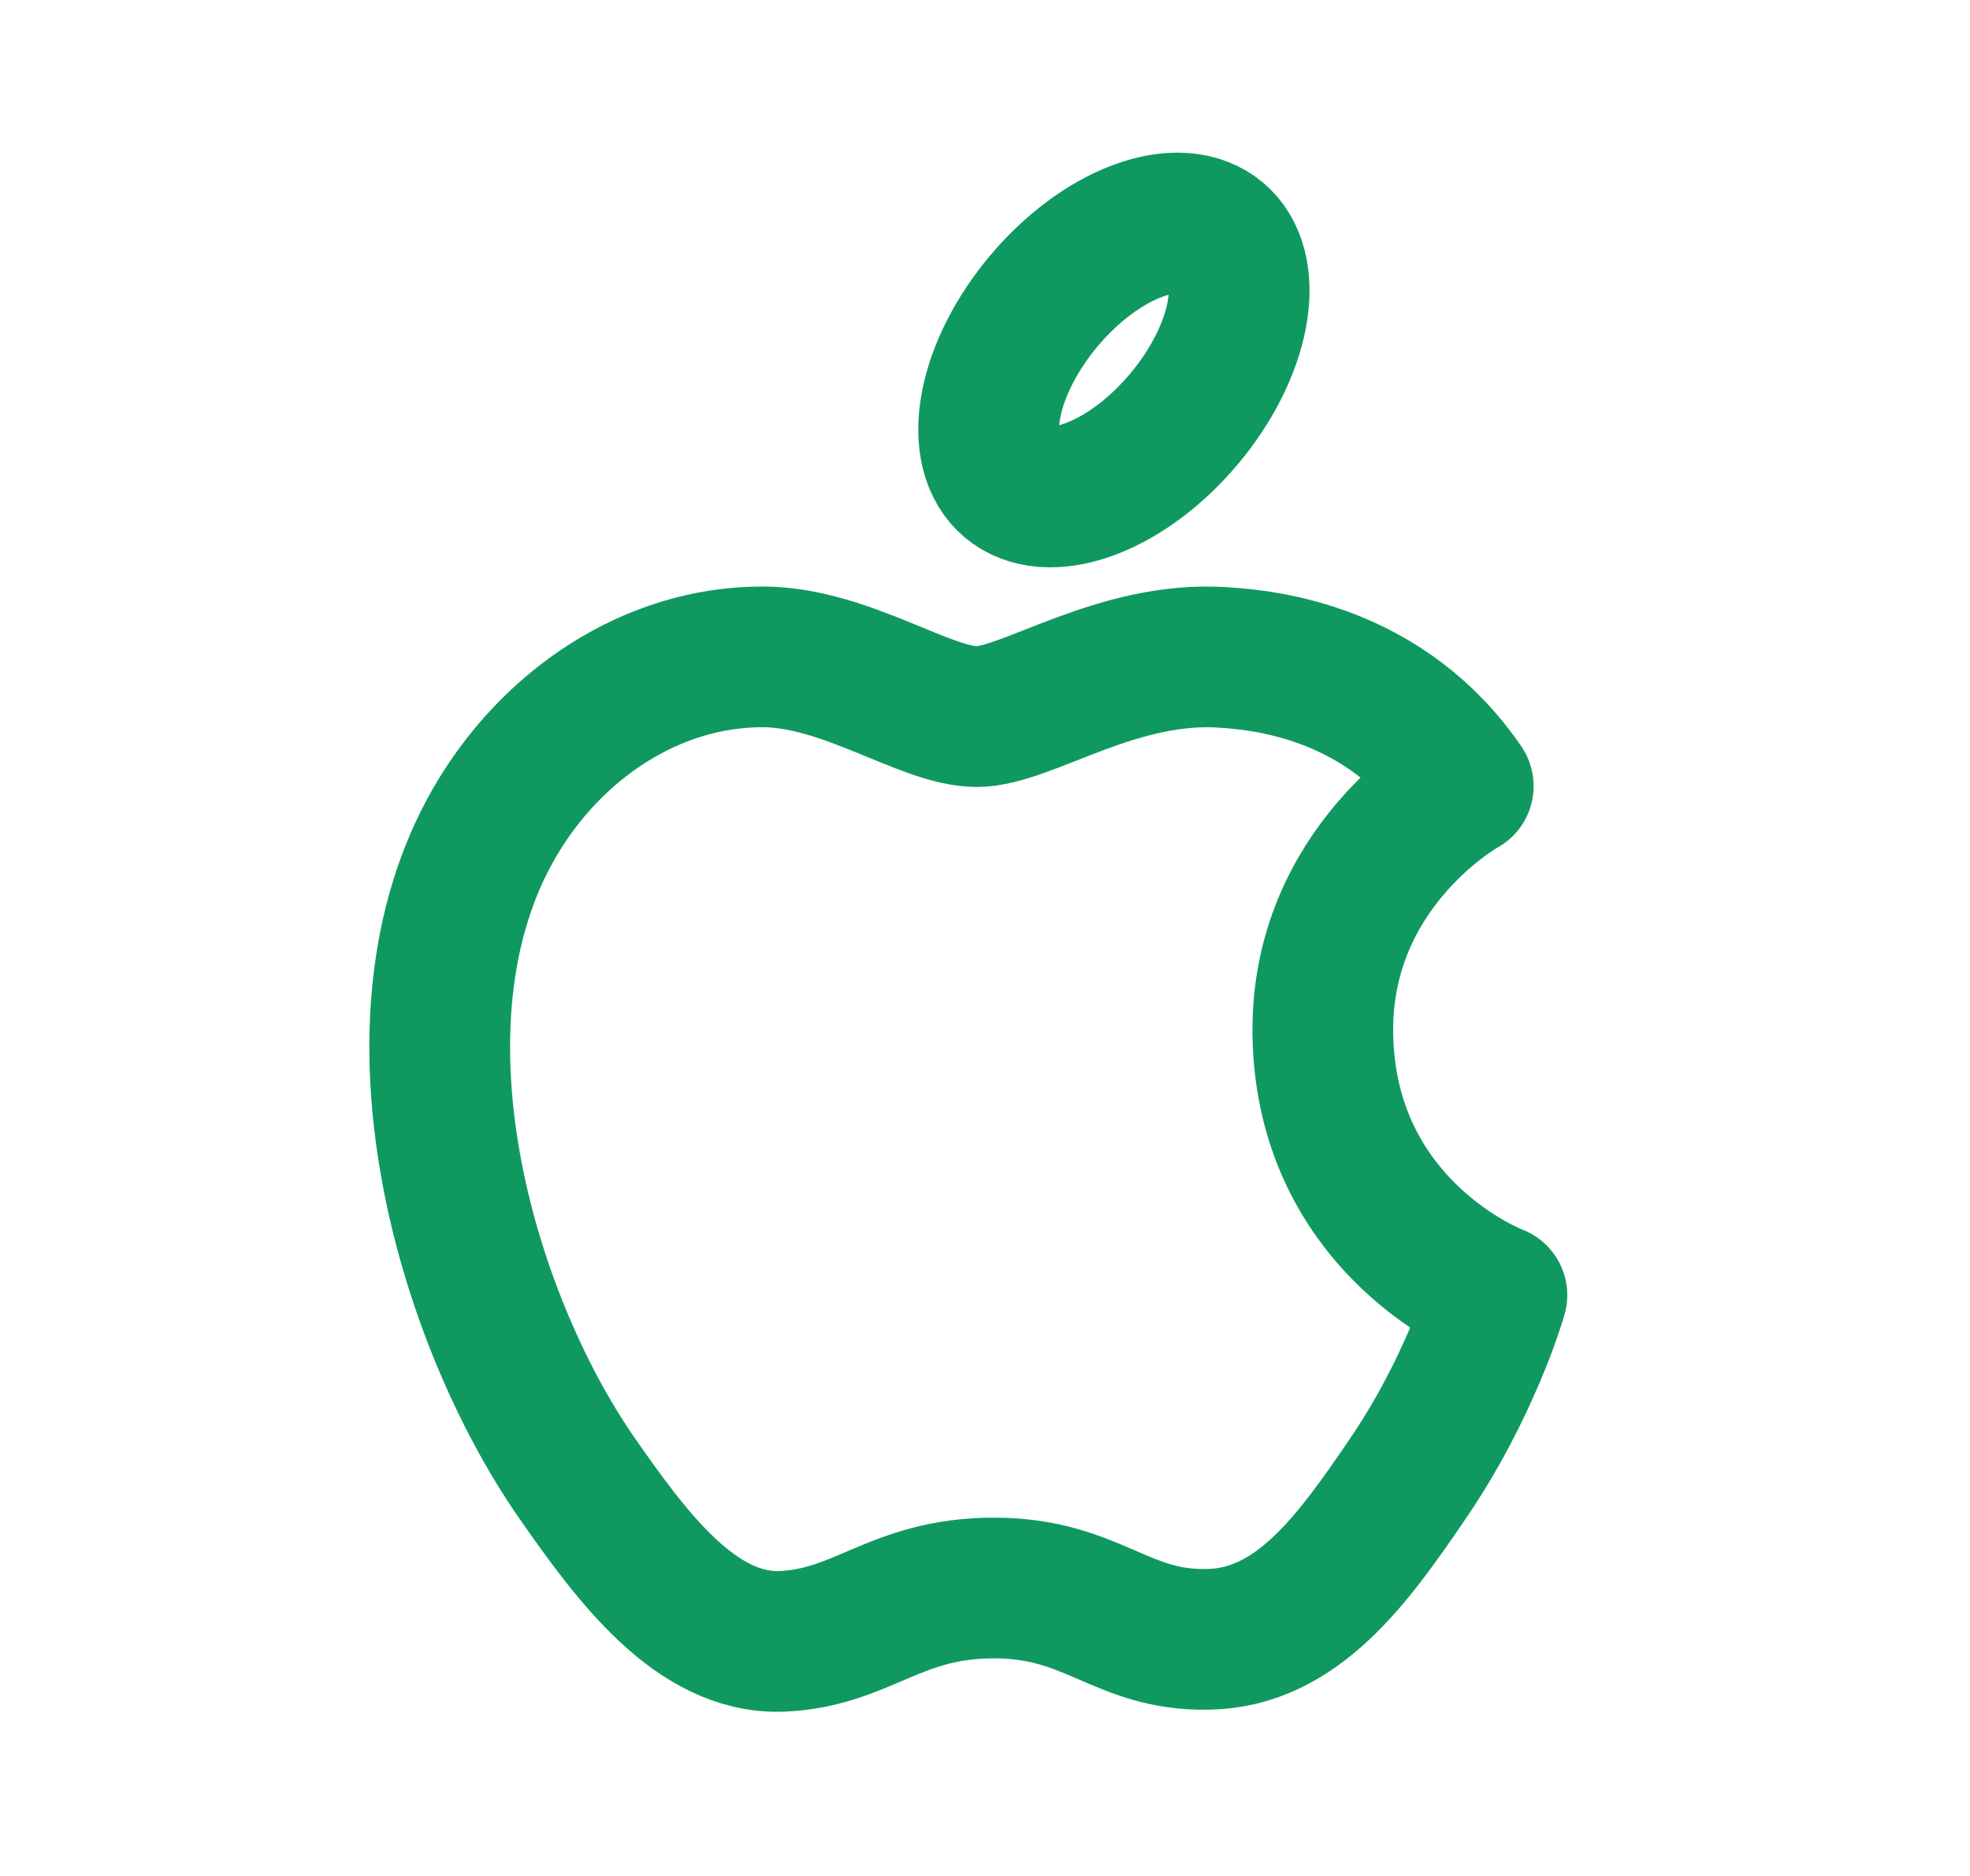
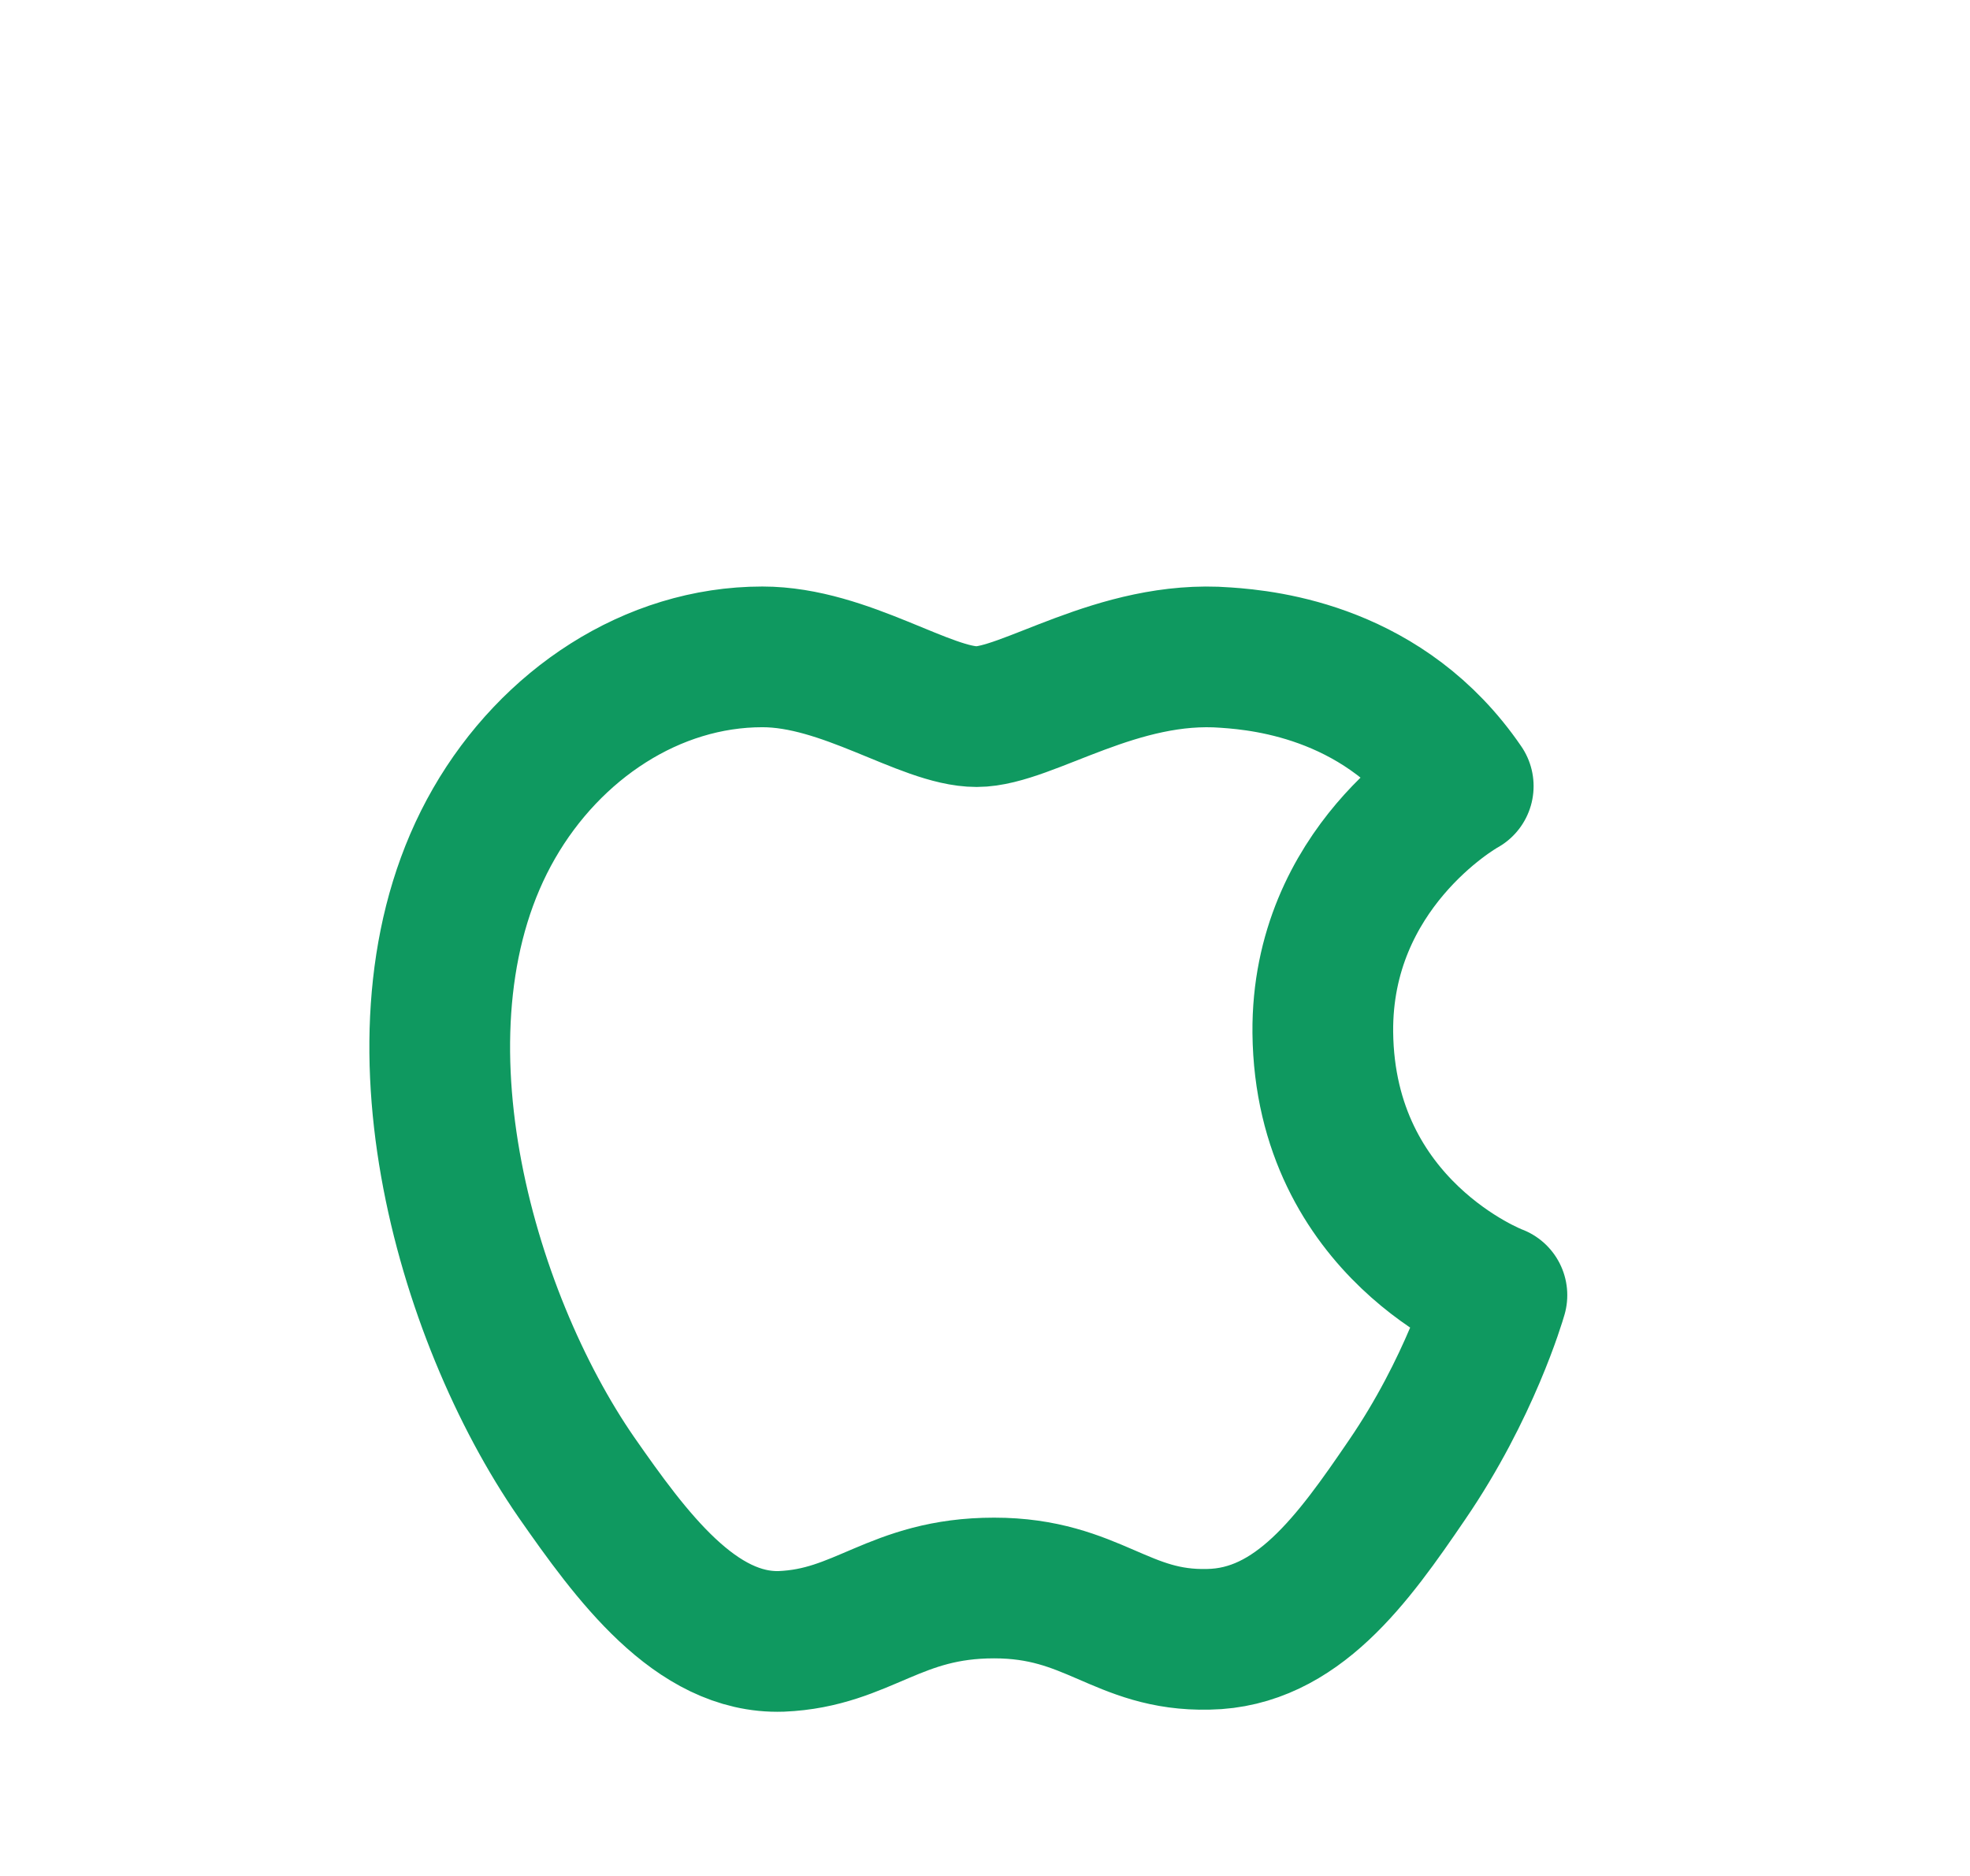
<svg xmlns="http://www.w3.org/2000/svg" width="21" height="20" viewBox="0 0 21 20" fill="none">
  <path fill-rule="evenodd" clip-rule="evenodd" d="M10.411 7.64C9.864 7.64 9.012 7.003 8.127 7.003C6.95 7.003 5.874 7.723 5.267 8.778C4.047 10.896 4.953 14.026 6.143 15.748C6.727 16.586 7.415 17.529 8.329 17.499C9.205 17.462 9.534 16.93 10.597 16.93C11.653 16.93 11.952 17.499 12.88 17.477C13.824 17.462 14.423 16.623 14.999 15.777C15.665 14.804 15.942 13.861 15.957 13.808C15.935 13.801 14.123 13.105 14.101 11.008C14.085 9.257 15.53 8.418 15.598 8.381C14.775 7.176 13.51 7.041 13.068 7.011C11.915 6.921 10.95 7.64 10.411 7.64V7.64Z" stroke="#0F9960" stroke-width="1.5" stroke-linecap="round" stroke-linejoin="round" />
-   <path d="M12.127 2.462C12.851 2.192 13.325 2.59 13.185 3.35C13.045 4.11 12.345 4.944 11.621 5.214C10.896 5.484 10.423 5.086 10.563 4.326C10.703 3.566 11.403 2.732 12.127 2.462" stroke="#0F9960" stroke-width="1.5" stroke-linecap="round" stroke-linejoin="round" />
</svg>